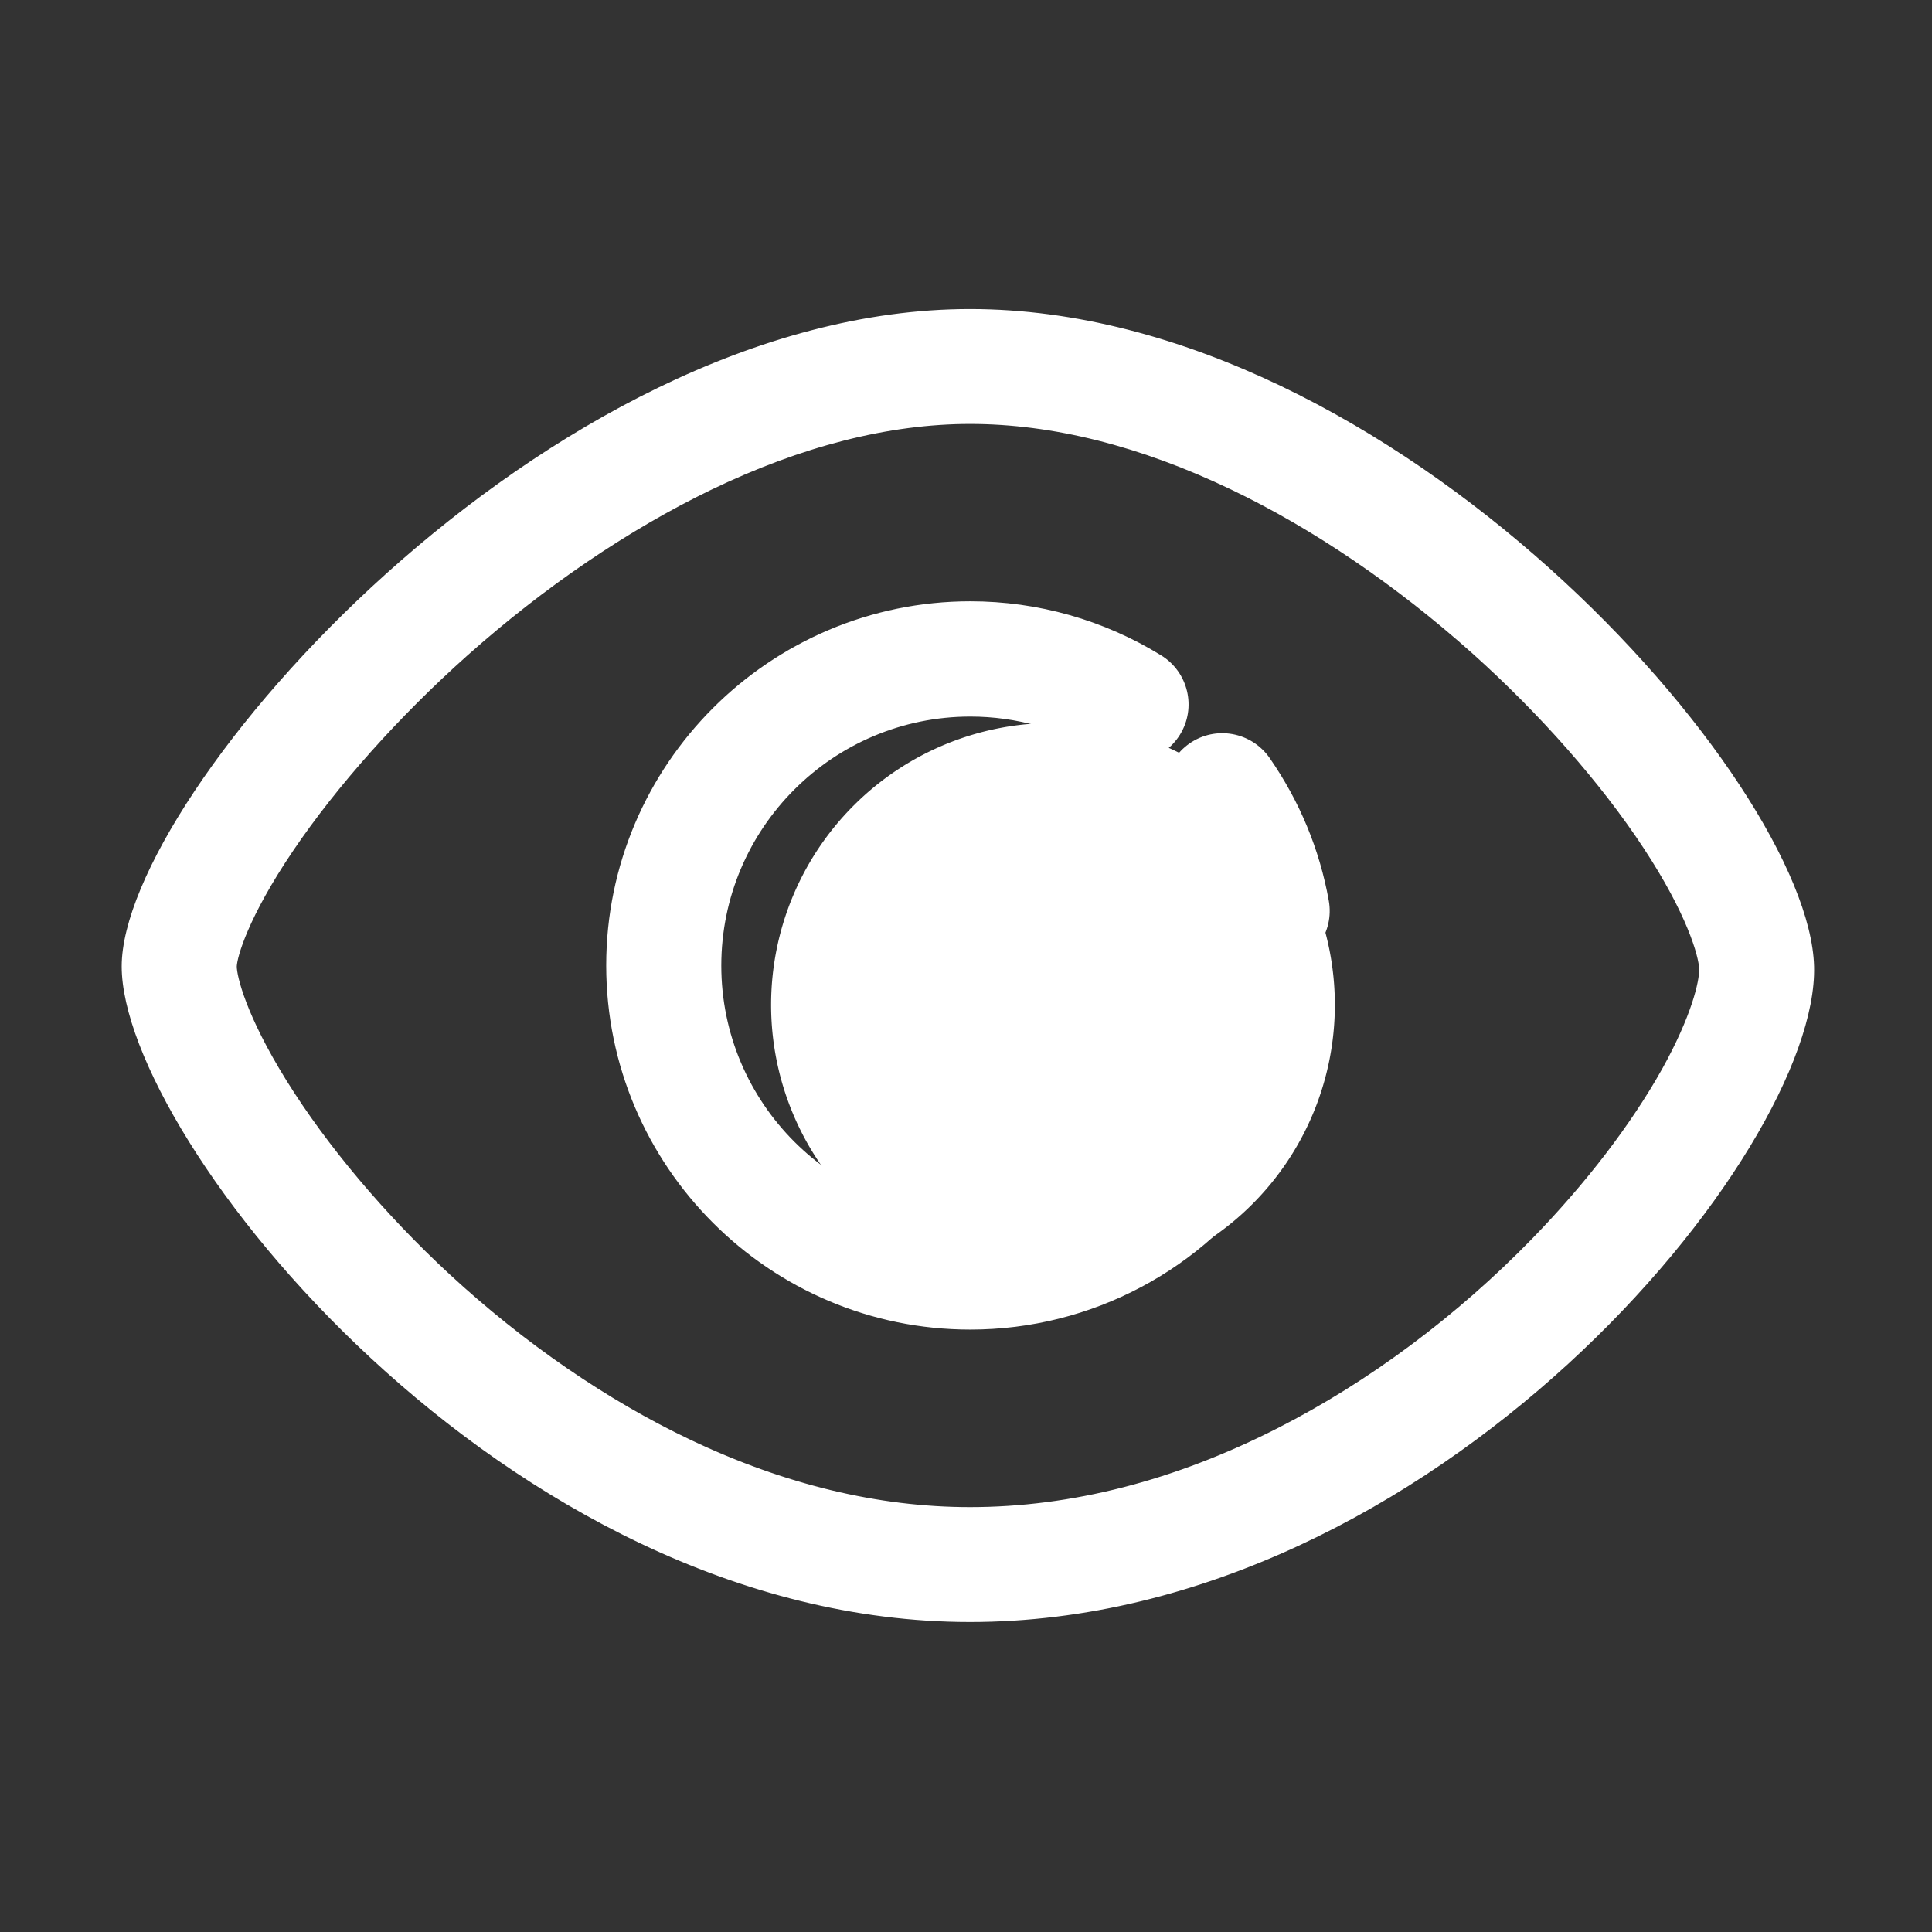
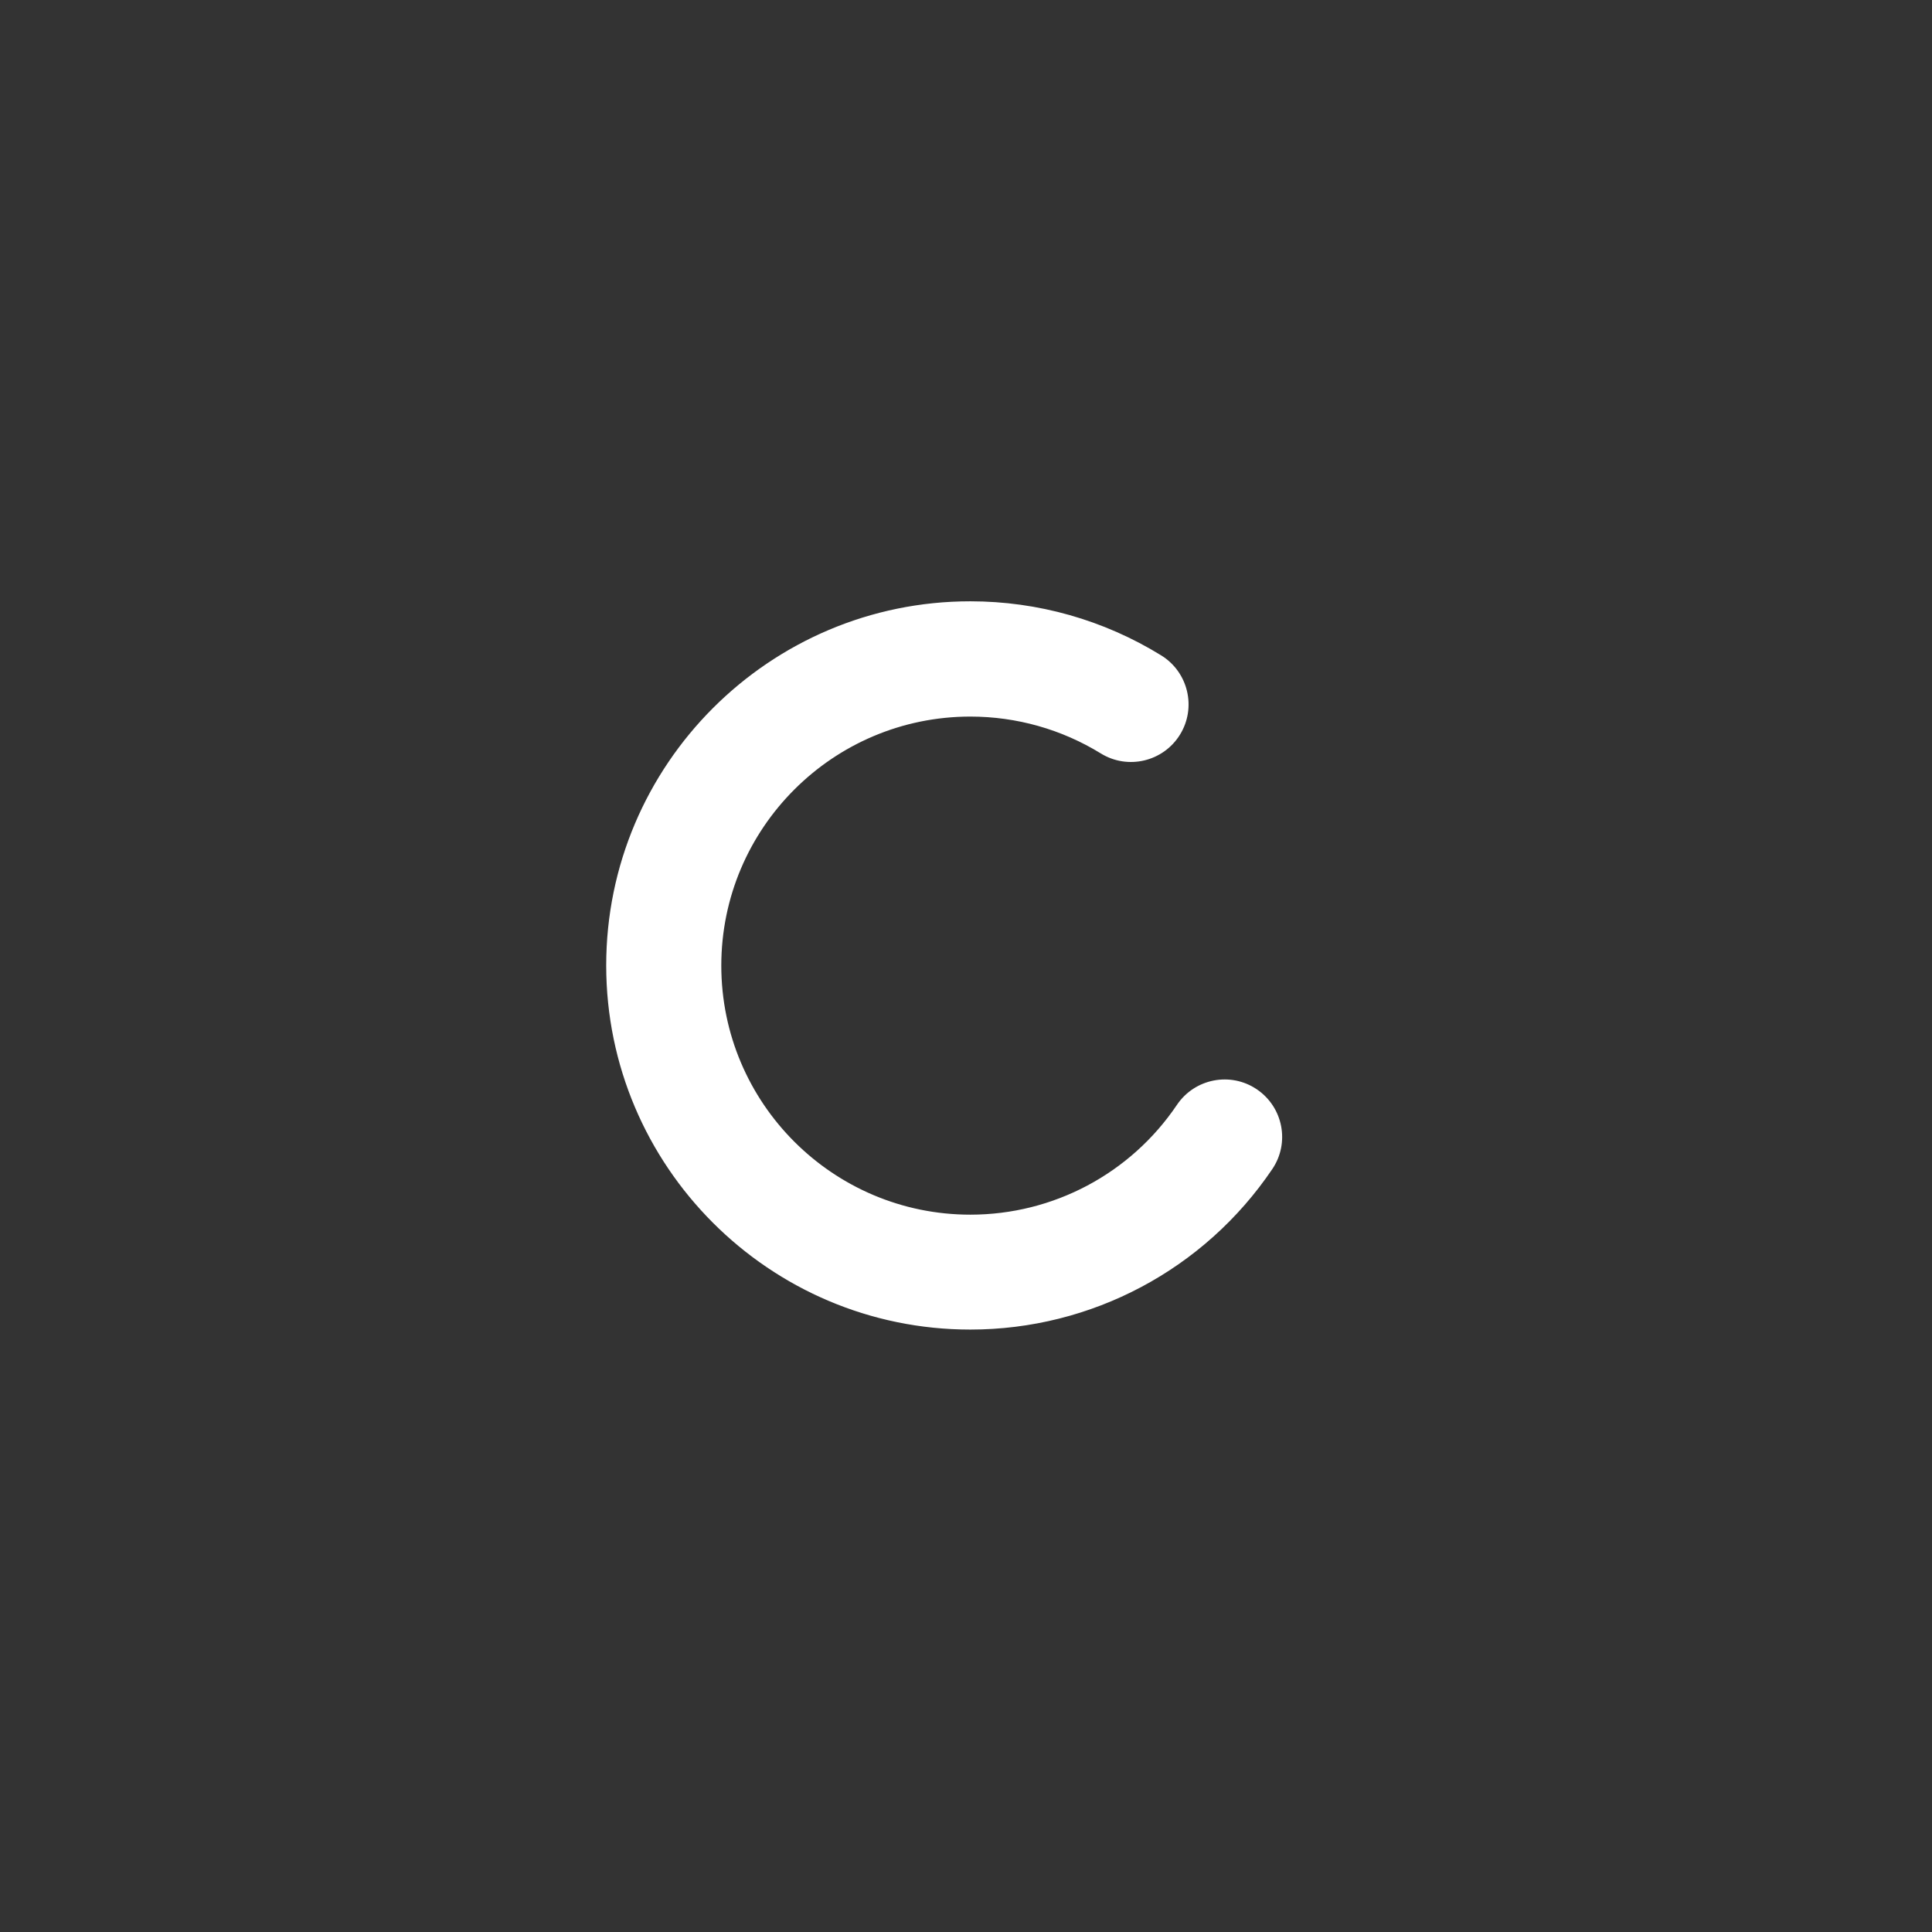
<svg xmlns="http://www.w3.org/2000/svg" width="64px" height="64px" viewBox="0 0 1024 1024" class="icon" version="1.1" fill="#ffffff" stroke="#ffffff">
  <rect x="0" y="0" width="1024" height="1024" fill="#333333" stroke="none" />
  <g id="SVGRepo_bgCarrier" stroke-width="0" />
  <g id="SVGRepo_tracerCarrier" stroke-linecap="round" stroke-linejoin="round" />
  <g id="SVGRepo_iconCarrier">
-     <path d="M558.1 532.6m-148.9 0a148.9 148.9 0 1 0 297.8 0 148.9 148.9 0 1 0-297.8 0Z" fill="#ffffff4abf02" />
-     <path d="M961 512.2c-2.6-98.1-222.3-347.9-446.9-347.9-224.6 0-449.1 257-449.1 347.9s202.9 347 449.1 347 449.5-248.9 446.9-347zM881.3 567c-16.5 29.4-40.3 60.5-68.9 89.9-40.1 41.2-86.7 75.9-134.8 100.4-54.7 27.9-109.7 42-163.5 42-48.5 0-98.4-12-148.3-35.7-44.1-20.9-88.3-51.3-127.8-87.8-34.4-31.8-65.1-68.3-86.5-102.7-21.7-34.9-26.5-55.7-26.5-60.9 0.2-5.1 5.9-26 29.9-61.5 23.2-34.3 55.9-71 92.2-103.4 40.9-36.5 85.7-66.9 129.3-88 48.3-23.3 94.7-35.1 137.8-35.1 43.6 0 90.2 11.7 138.3 34.7 43.6 20.8 87.9 51 128.3 87.1 35.9 32.2 68.2 68.9 90.8 103.3 22.9 34.8 29.3 57.3 29.5 64.4 0.1 6.4-3.9 24.7-19.8 53.3z" fill="#ffffff" />
    <path d="M665.9 577.8c-13.7-9.3-32.4-5.7-41.7 8.1-24.7 36.6-65.8 58.4-109.9 58.4-73.1 0-132.5-59.4-132.5-132.5s59.4-132.5 132.5-132.5c24.6 0 48.6 6.8 69.4 19.6 14.1 8.7 32.6 4.3 41.3-9.8s4.3-32.6-9.8-41.3c-30.3-18.7-65.2-28.6-100.9-28.6-106.1 0-192.5 86.3-192.5 192.5 0 106.1 86.3 192.5 192.5 192.5 64 0 123.7-31.7 159.6-84.8 9.3-13.7 5.7-32.3-8-41.6z" fill="#ffffff" />
-     <path d="M703.8 477.5c-4.9-27.3-15.5-52.7-31.3-75.5-9.5-13.6-28.2-17-41.8-7.5-13.6 9.5-16.9 28.2-7.5 41.8 10.9 15.7 18.2 33.1 21.5 51.9 2.6 14.5 15.2 24.7 29.5 24.7 1.8 0 3.6-0.2 5.4-0.5 16.3-3 27.1-18.6 24.2-34.9z" fill="#ffffff" />
  </g>
</svg>